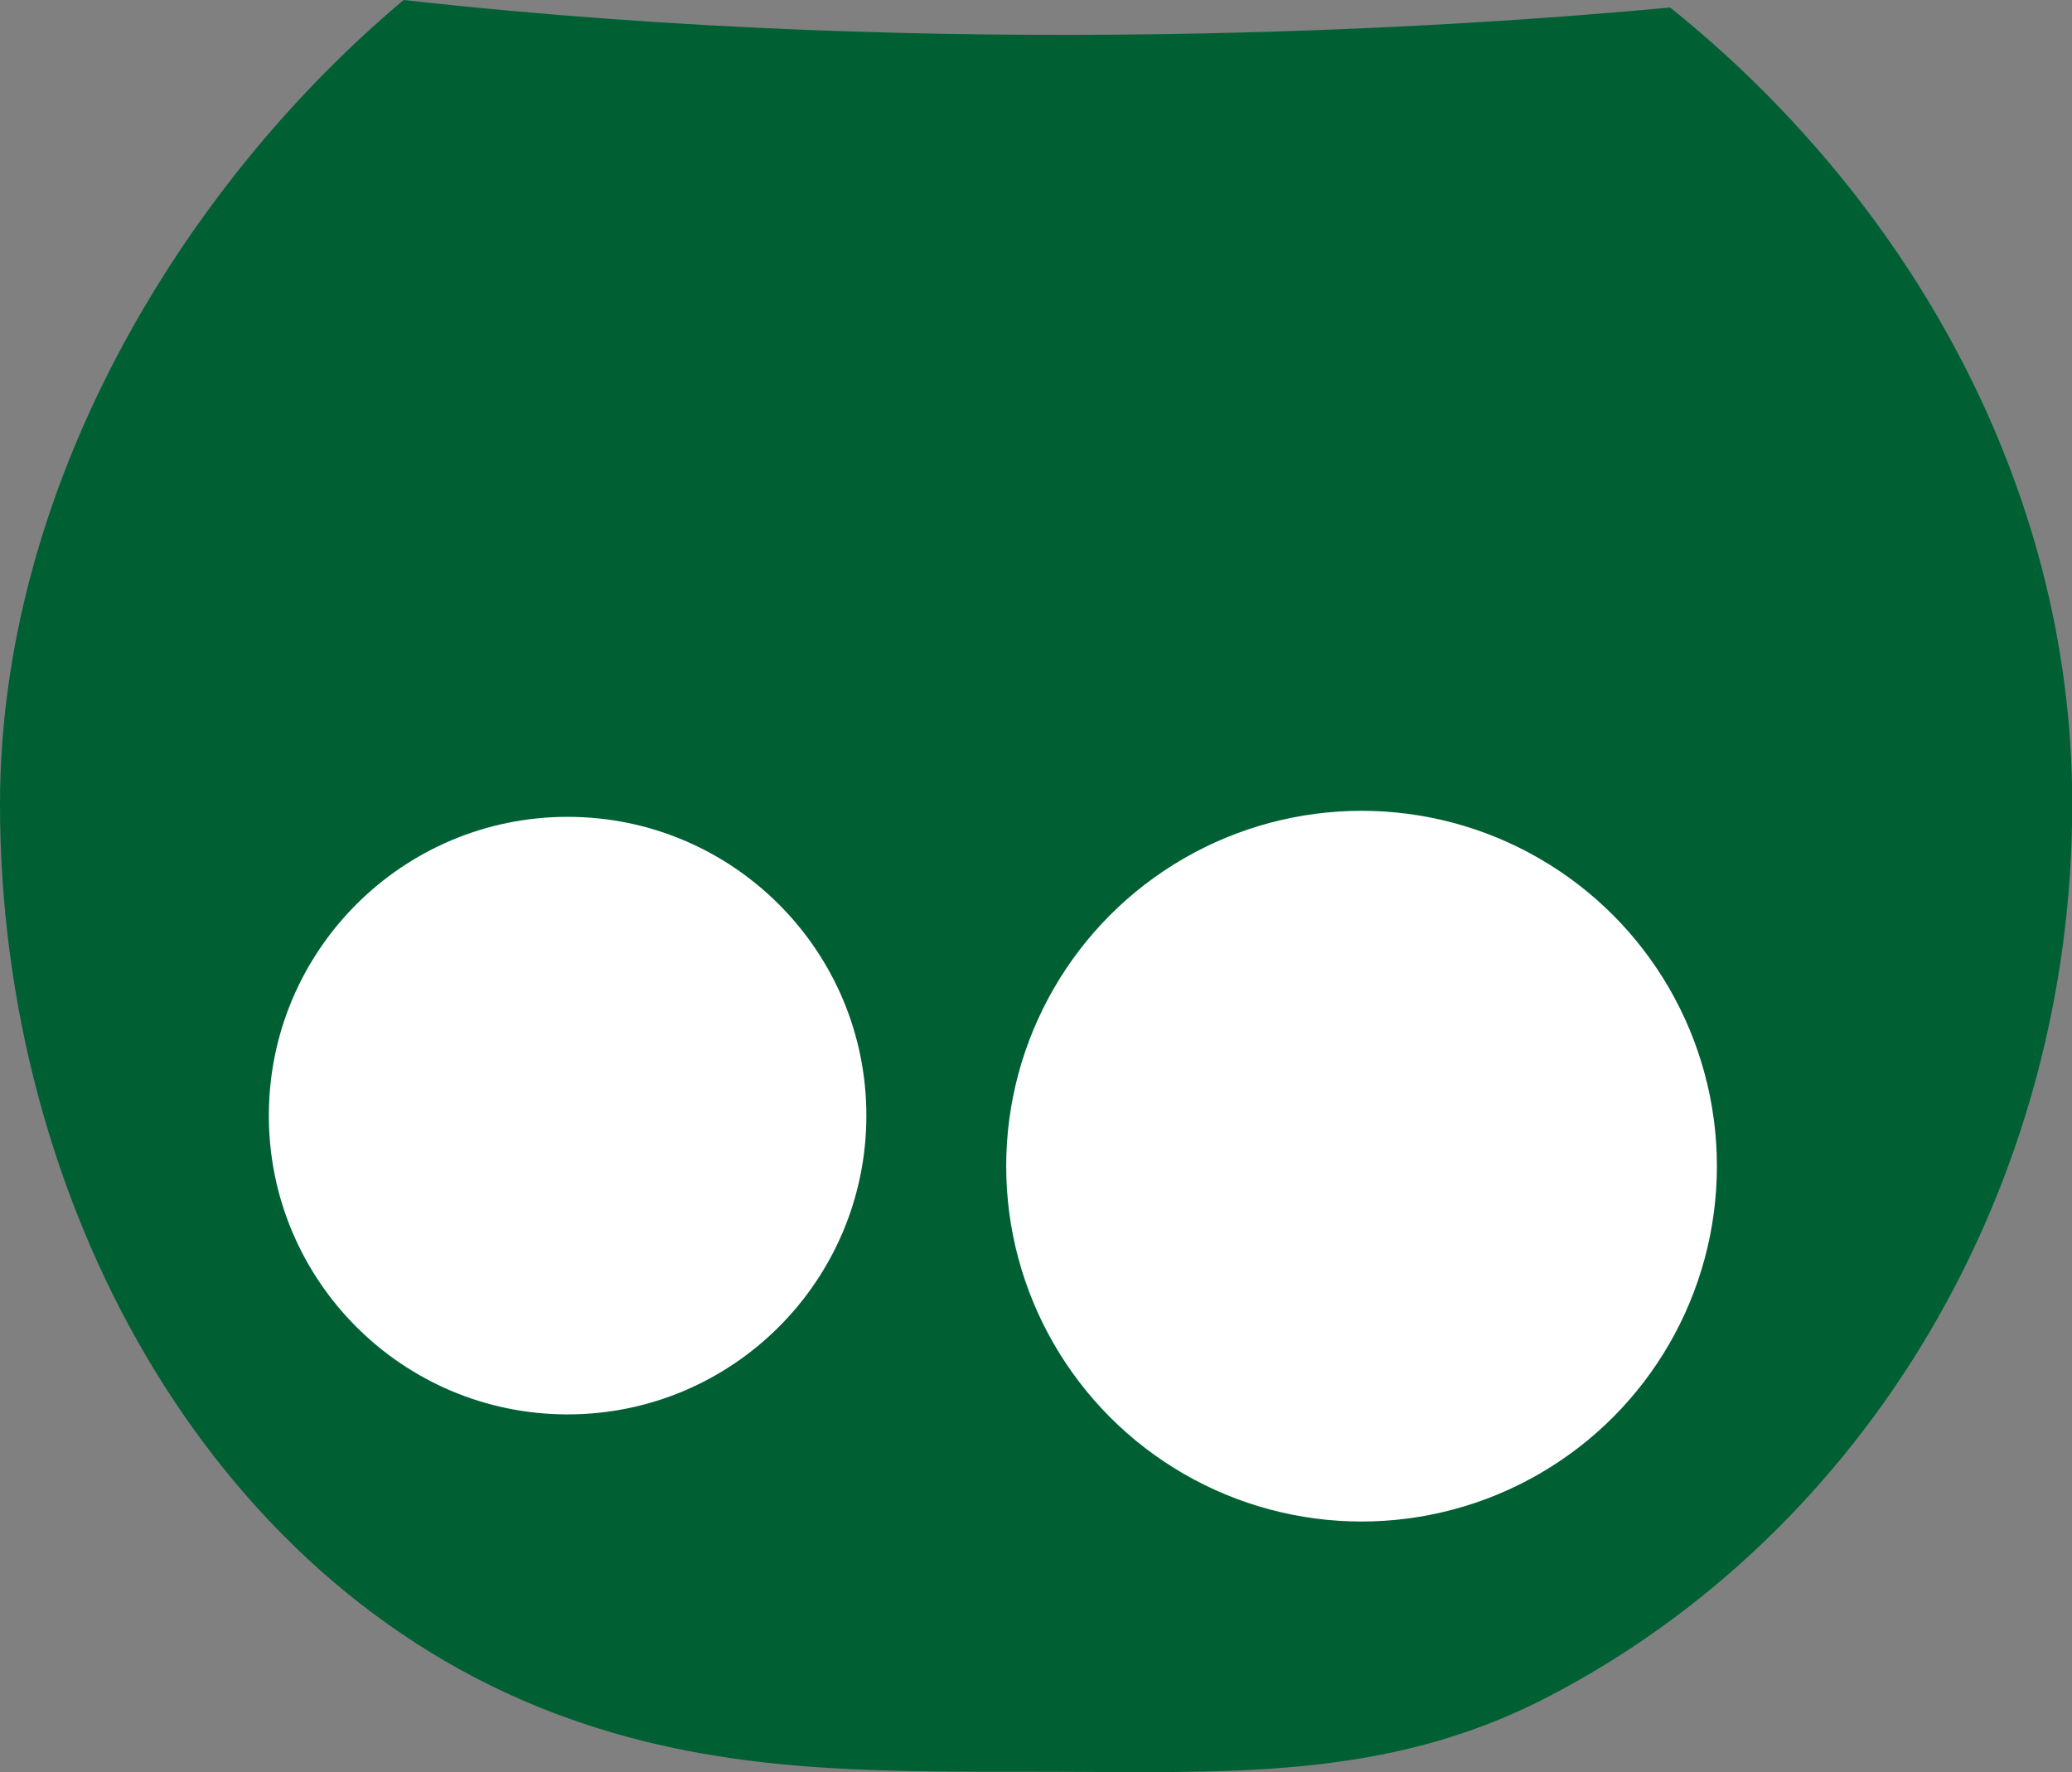
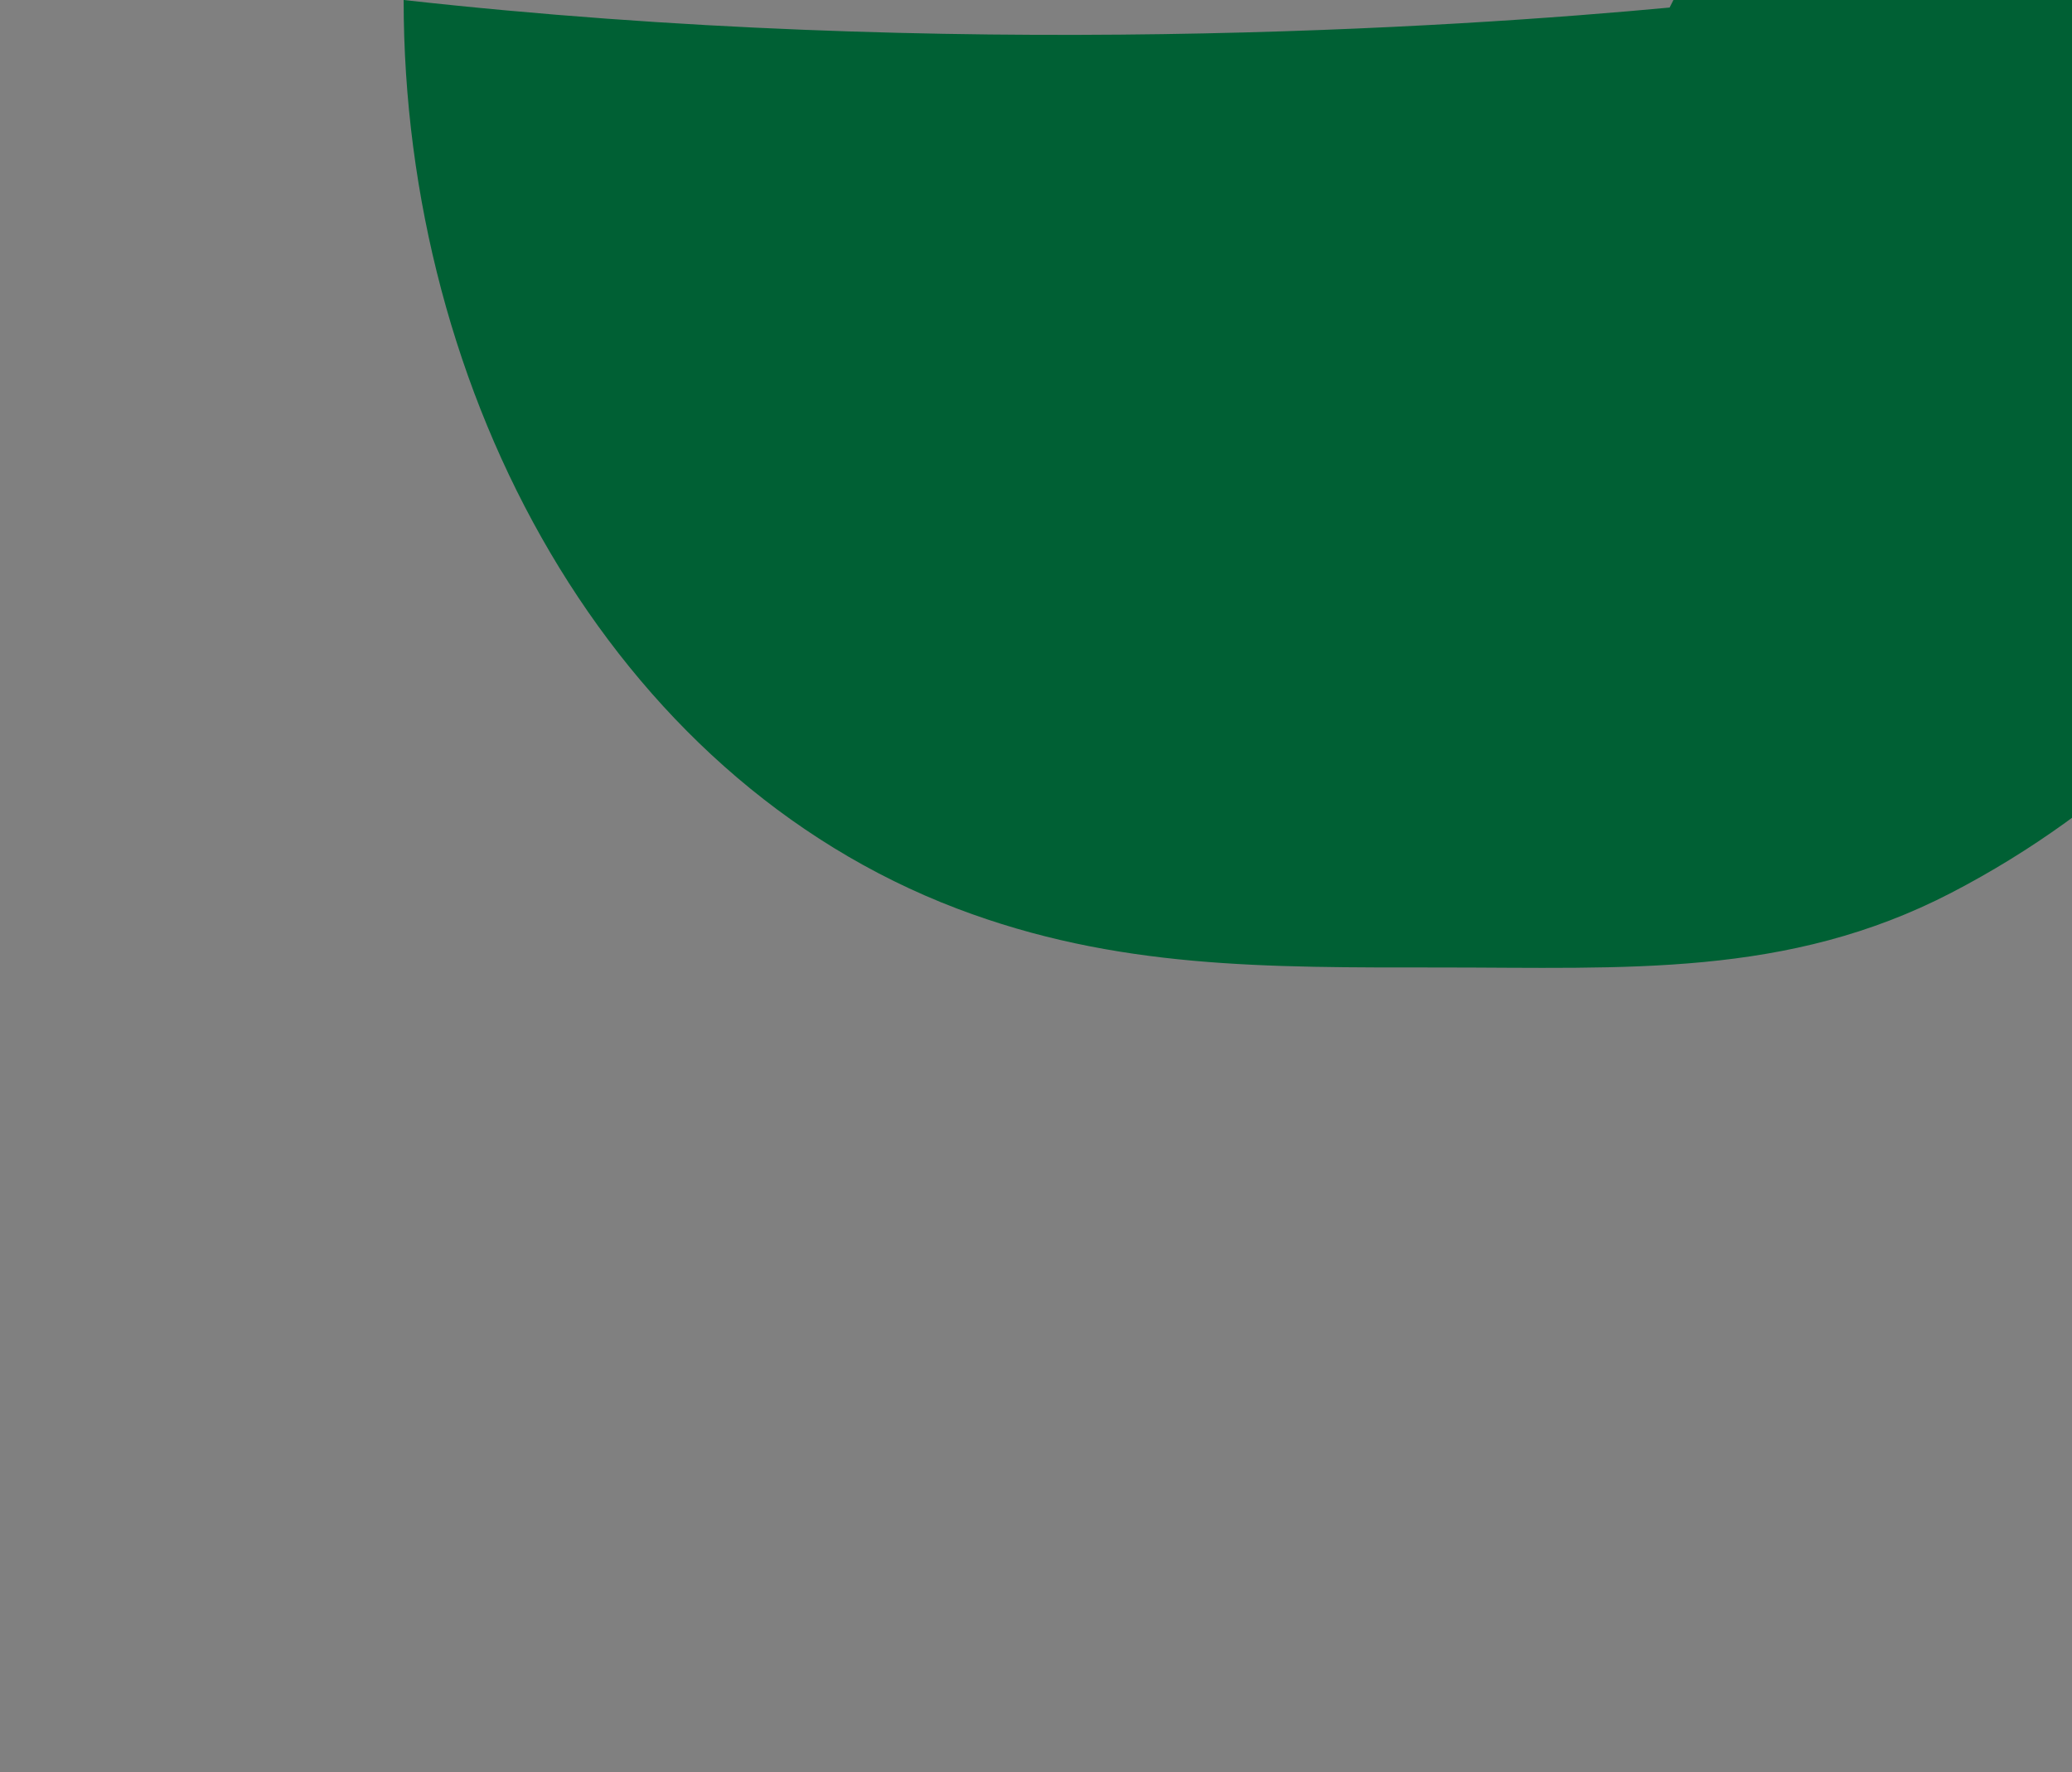
<svg xmlns="http://www.w3.org/2000/svg" id="Layer_2" data-name="Layer 2" viewBox="0 0 82.39 70.47">
  <rect x="0" y="0" width="82.39" height="70.47" fill="#808080" stroke="none" />
  <defs>
    <style>
      .cls-1 {
        fill: #006034;
      }

      .cls-1, .cls-2 {
        stroke-width: 0px;
      }

      .cls-2 {
        fill: #fff;
      }
    </style>
  </defs>
  <g id="Layer_1-2" data-name="Layer 1">
-     <path class="cls-1" d="m66.39.3c-8.43.79-28.54,2.13-50.34-.3C7.09,7.53,0,19.51,0,31.98c0,15.68,8.21,30.88,22.01,36.13,6.32,2.4,12.26,2.34,19.19,2.34,7.4,0,13.82.41,20.34-2.97,12.69-6.58,20.86-20.29,20.86-35.51,0-12.79-6.66-24.19-16-31.68Z" />
-     <circle class="cls-2" cx="54.14" cy="46.37" r="14.13" />
-     <circle class="cls-2" cx="22.57" cy="44.36" r="11.88" />
+     <path class="cls-1" d="m66.39.3c-8.43.79-28.54,2.13-50.34-.3c0,15.68,8.21,30.88,22.01,36.13,6.32,2.4,12.26,2.34,19.19,2.34,7.4,0,13.82.41,20.34-2.97,12.69-6.58,20.86-20.29,20.86-35.51,0-12.79-6.66-24.19-16-31.68Z" />
  </g>
</svg>